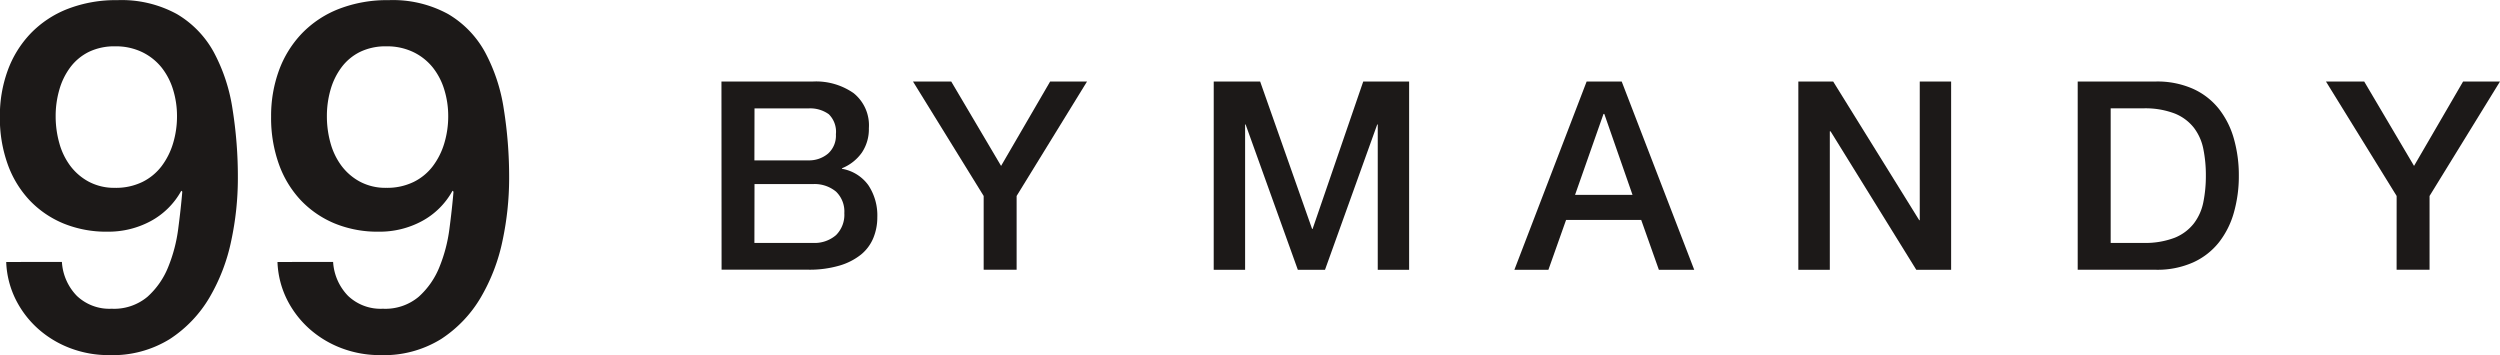
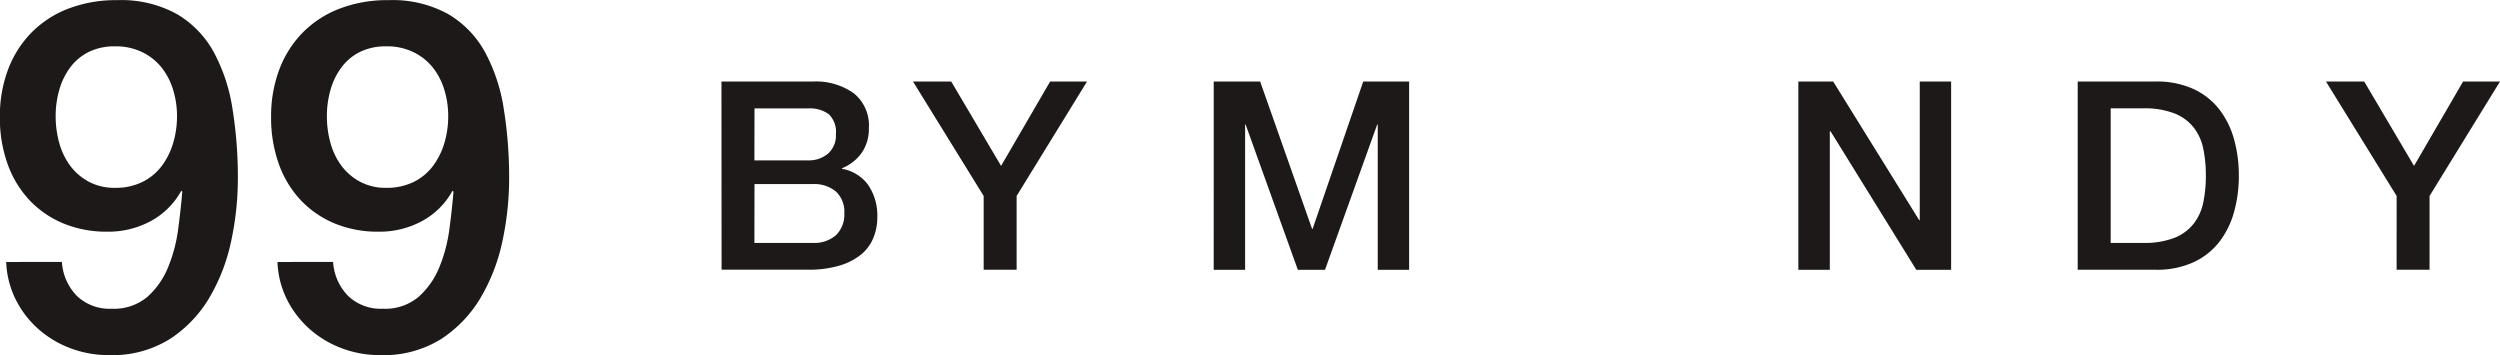
<svg xmlns="http://www.w3.org/2000/svg" width="122" height="17.327" viewBox="0 0 122 17.327">
  <g transform="translate(-4408.979 1563.709)">
    <g transform="translate(4408.979 -1563.709)">
      <path d="M4412-1550.928a2.591,2.591,0,0,0,.726,1.654,2.3,2.3,0,0,0,1.7.631,2.532,2.532,0,0,0,1.749-.583,3.891,3.891,0,0,0,1.012-1.452,7.441,7.441,0,0,0,.488-1.856q.13-.987.2-1.821l-.048-.047a3.711,3.711,0,0,1-1.5,1.487,4.352,4.352,0,0,1-2.095.512,5.511,5.511,0,0,1-2.154-.4,4.826,4.826,0,0,1-1.654-1.131,5.033,5.033,0,0,1-1.07-1.761,6.661,6.661,0,0,1-.381-2.321,6.444,6.444,0,0,1,.381-2.249,5.161,5.161,0,0,1,1.118-1.809,5.051,5.051,0,0,1,1.809-1.2,6.5,6.5,0,0,1,2.428-.428,5.618,5.618,0,0,1,2.9.678,4.865,4.865,0,0,1,1.8,1.856,8.528,8.528,0,0,1,.916,2.773,20.989,20.989,0,0,1,.262,3.4,14.6,14.6,0,0,1-.321,3.023,9.115,9.115,0,0,1-1.059,2.773,6.11,6.11,0,0,1-1.94,2.035,5.3,5.3,0,0,1-2.963.785,5.271,5.271,0,0,1-1.88-.333,5.04,5.04,0,0,1-1.559-.928,4.781,4.781,0,0,1-1.106-1.428,4.461,4.461,0,0,1-.477-1.856Zm2.594-10.52a2.843,2.843,0,0,0-1.285.274,2.528,2.528,0,0,0-.9.75,3.347,3.347,0,0,0-.535,1.095,4.611,4.611,0,0,0-.179,1.285,4.82,4.82,0,0,0,.179,1.321,3.325,3.325,0,0,0,.535,1.107,2.758,2.758,0,0,0,.9.773,2.645,2.645,0,0,0,1.285.3,2.945,2.945,0,0,0,1.333-.286,2.638,2.638,0,0,0,.94-.774,3.54,3.54,0,0,0,.56-1.119,4.543,4.543,0,0,0,.19-1.321,4.346,4.346,0,0,0-.19-1.285,3.279,3.279,0,0,0-.56-1.083,2.755,2.755,0,0,0-.94-.75A2.944,2.944,0,0,0,4414.6-1561.448Z" transform="translate(-4408.979 1563.709)" fill="#1c1918" />
      <path d="M4529.091-1550.928a2.594,2.594,0,0,0,.726,1.654,2.3,2.3,0,0,0,1.7.631,2.532,2.532,0,0,0,1.75-.583,3.9,3.9,0,0,0,1.012-1.452,7.44,7.44,0,0,0,.487-1.856q.13-.987.2-1.821l-.047-.047a3.707,3.707,0,0,1-1.5,1.487,4.349,4.349,0,0,1-2.095.512,5.508,5.508,0,0,1-2.153-.4,4.826,4.826,0,0,1-1.654-1.131,5.035,5.035,0,0,1-1.071-1.761,6.684,6.684,0,0,1-.381-2.321,6.466,6.466,0,0,1,.381-2.249,5.189,5.189,0,0,1,1.118-1.809,5.059,5.059,0,0,1,1.81-1.2,6.492,6.492,0,0,1,2.428-.428,5.618,5.618,0,0,1,2.9.678,4.868,4.868,0,0,1,1.8,1.856,8.516,8.516,0,0,1,.917,2.773,21.045,21.045,0,0,1,.262,3.4,14.633,14.633,0,0,1-.321,3.023,9.117,9.117,0,0,1-1.06,2.773,6.107,6.107,0,0,1-1.939,2.035,5.3,5.3,0,0,1-2.963.785,5.273,5.273,0,0,1-1.88-.333,5.038,5.038,0,0,1-1.559-.928,4.8,4.8,0,0,1-1.107-1.428,4.46,4.46,0,0,1-.476-1.856Zm2.595-10.52a2.843,2.843,0,0,0-1.285.274,2.522,2.522,0,0,0-.9.75,3.358,3.358,0,0,0-.536,1.095,4.629,4.629,0,0,0-.178,1.285,4.839,4.839,0,0,0,.178,1.321,3.336,3.336,0,0,0,.536,1.107,2.752,2.752,0,0,0,.9.773,2.645,2.645,0,0,0,1.285.3,2.947,2.947,0,0,0,1.333-.286,2.632,2.632,0,0,0,.94-.774,3.529,3.529,0,0,0,.559-1.119,4.543,4.543,0,0,0,.19-1.321,4.347,4.347,0,0,0-.19-1.285,3.269,3.269,0,0,0-.559-1.083,2.749,2.749,0,0,0-.94-.75A2.945,2.945,0,0,0,4531.686-1561.448Z" transform="translate(-4512.835 1563.709)" fill="#1c1918" />
    </g>
    <g transform="translate(4444.186 -1559.731)">
      <path d="M4720.487-1528.516h4.466a3.2,3.2,0,0,1,1.981.566,2.012,2.012,0,0,1,.747,1.711,2.046,2.046,0,0,1-.341,1.19,2.184,2.184,0,0,1-.972.766v.026a2.008,2.008,0,0,1,1.287.8,2.659,2.659,0,0,1,.438,1.563,2.637,2.637,0,0,1-.193,1.01,2.058,2.058,0,0,1-.6.811,3.05,3.05,0,0,1-1.055.54,5.2,5.2,0,0,1-1.531.2h-4.221Zm1.608,3.848h2.626a1.437,1.437,0,0,0,.965-.328,1.172,1.172,0,0,0,.386-.946,1.2,1.2,0,0,0-.347-.978,1.554,1.554,0,0,0-1-.283H4722.1Zm0,4.028h2.844a1.6,1.6,0,0,0,1.139-.38,1.4,1.4,0,0,0,.405-1.074,1.343,1.343,0,0,0-.405-1.049,1.638,1.638,0,0,0-1.139-.367H4722.1Z" transform="translate(-4720.487 1528.516)" fill="#1c1918" />
      <path d="M4806.639-1522.931l-3.449-5.585h1.866l2.433,4.118,2.394-4.118h1.8l-3.436,5.585v3.6h-1.608Z" transform="translate(-4793.843 1528.516)" fill="#1c1918" />
      <path d="M4933.04-1528.516h2.265l2.535,7.193h.025l2.471-7.193h2.239v9.188h-1.531v-7.091h-.026l-2.548,7.091h-1.326l-2.548-7.091h-.025v7.091h-1.532Z" transform="translate(-4909.017 1528.516)" fill="#1c1918" />
-       <path d="M5066.385-1528.516h1.711l3.539,9.188h-1.725l-.862-2.432h-3.667l-.862,2.432h-1.66Zm-.566,5.533h2.805l-1.377-3.951h-.039Z" transform="translate(-5024.164 1528.516)" fill="#1c1918" />
      <path d="M5185.5-1528.516h1.7l4.2,6.769h.025v-6.769h1.531v9.188h-1.7l-4.182-6.756h-.038v6.756H5185.5Z" transform="translate(-5132.948 1528.516)" fill="#1c1918" />
      <path d="M5306.1-1528.516h3.809a4.286,4.286,0,0,1,1.827.36,3.393,3.393,0,0,1,1.261.984,4.194,4.194,0,0,1,.728,1.46,6.509,6.509,0,0,1,.238,1.789,6.508,6.508,0,0,1-.238,1.789,4.192,4.192,0,0,1-.728,1.46,3.39,3.39,0,0,1-1.261.984,4.286,4.286,0,0,1-1.827.36H5306.1Zm1.609,7.876h1.583a4.013,4.013,0,0,0,1.538-.251,2.247,2.247,0,0,0,.939-.7,2.506,2.506,0,0,0,.463-1.042,6.457,6.457,0,0,0,.122-1.293,6.455,6.455,0,0,0-.122-1.293,2.506,2.506,0,0,0-.463-1.042,2.251,2.251,0,0,0-.939-.695,4.013,4.013,0,0,0-1.538-.251h-1.583Z" transform="translate(-5239.915 1528.516)" fill="#1c1918" />
      <path d="M5416.735-1522.931l-3.449-5.585h1.866l2.432,4.118,2.394-4.118h1.8l-3.437,5.585v3.6h-1.608Z" transform="translate(-5334.986 1528.516)" fill="#1c1918" />
    </g>
  </g>
</svg>